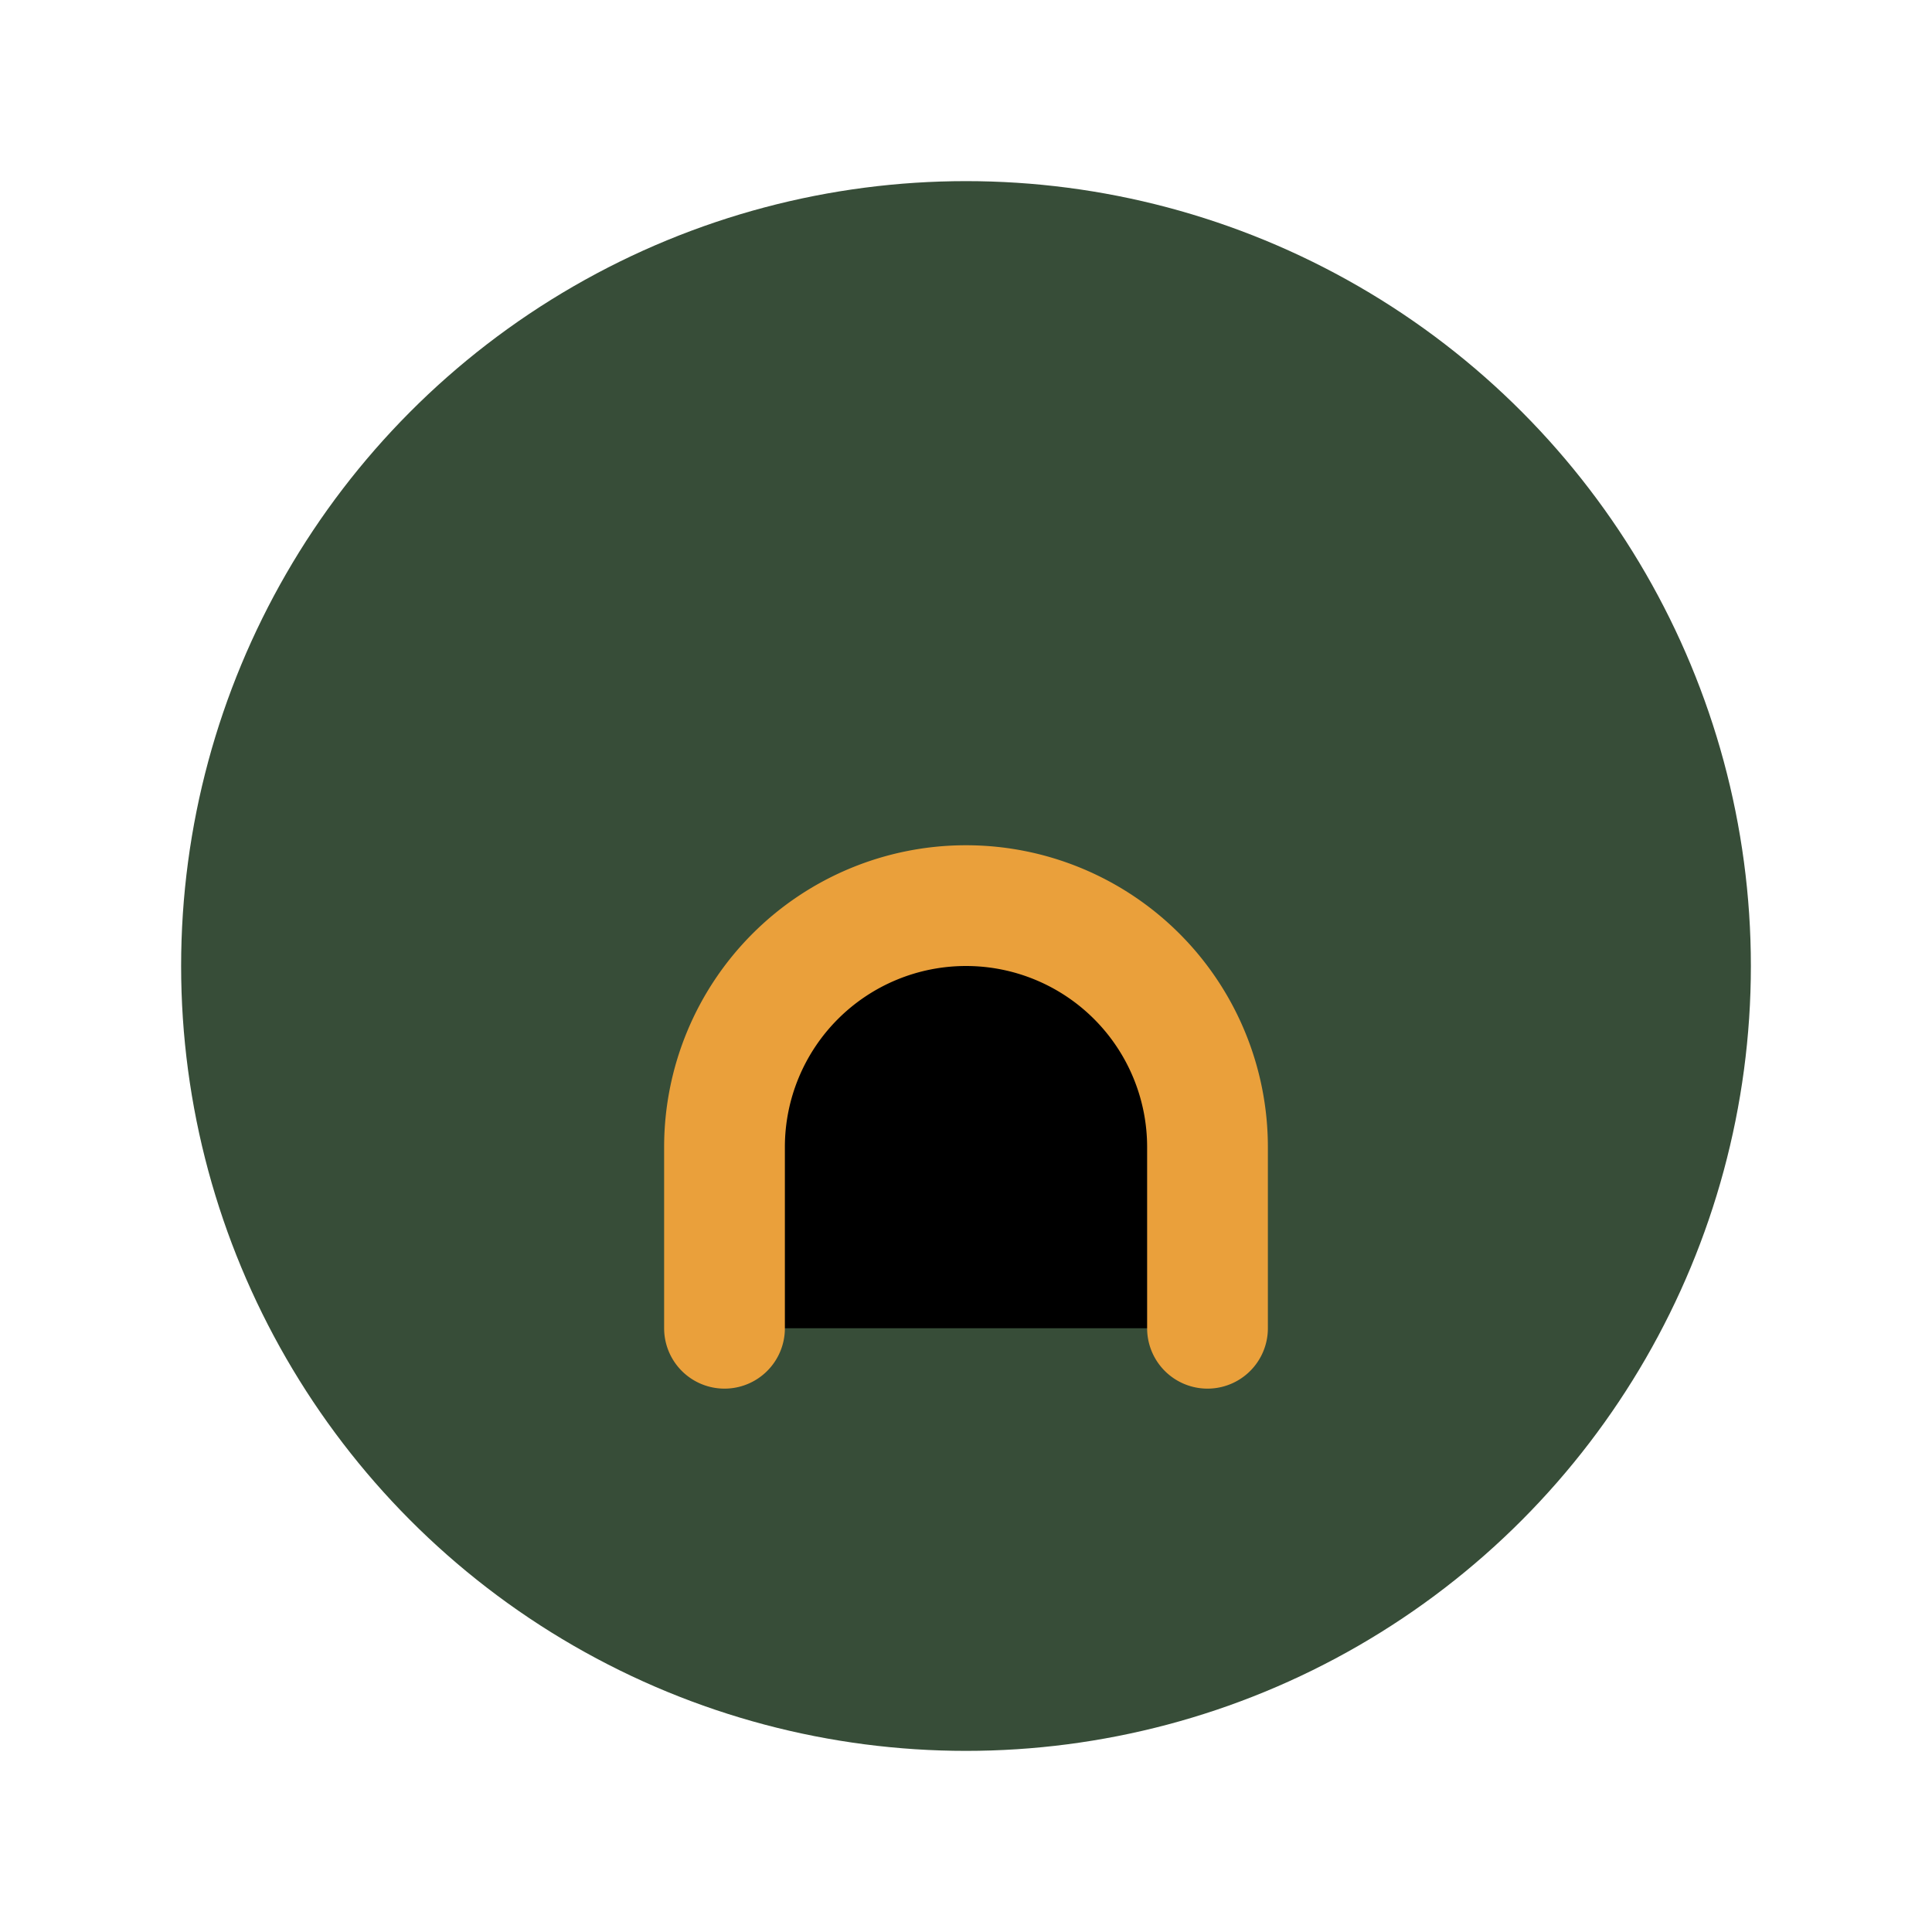
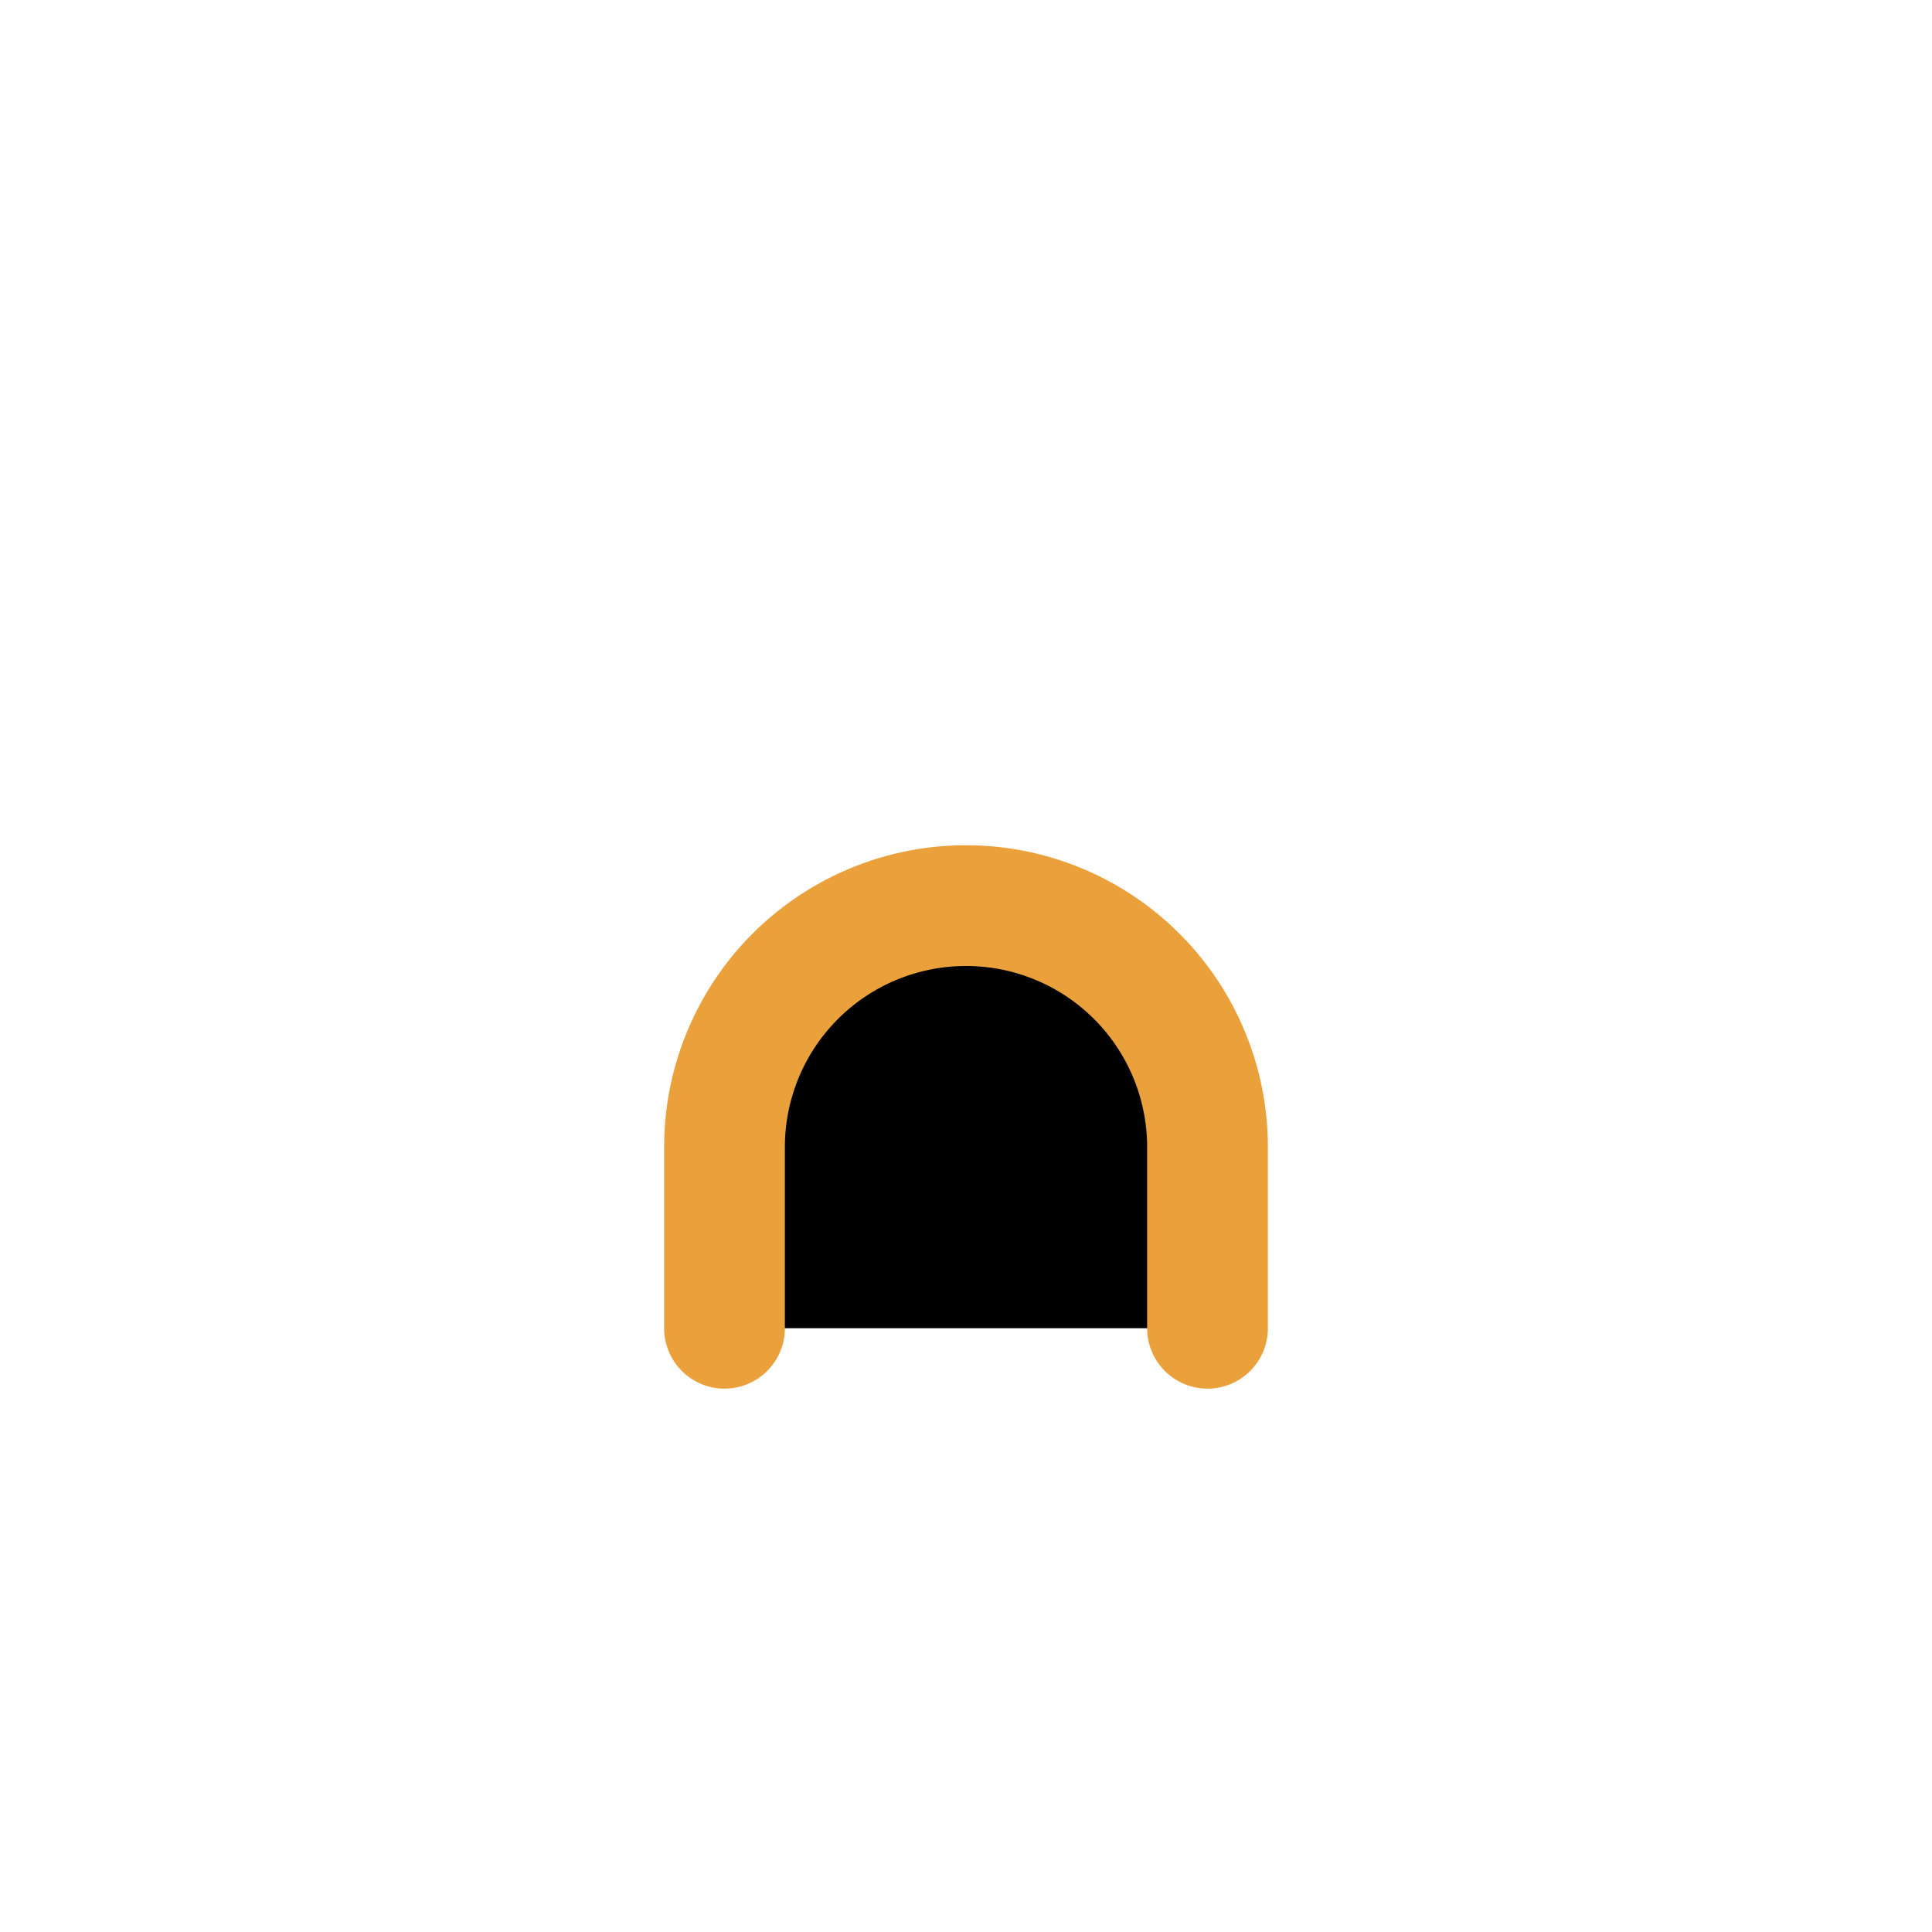
<svg xmlns="http://www.w3.org/2000/svg" viewBox="0 0 32 32" width="32" height="32">
-   <circle cx="16" cy="16" r="13" fill="#374D38" />
  <path d="M12 22v-3a4 4 0 018 0v3" stroke="#EAA03B" stroke-width="2" stroke-linecap="round" />
</svg>